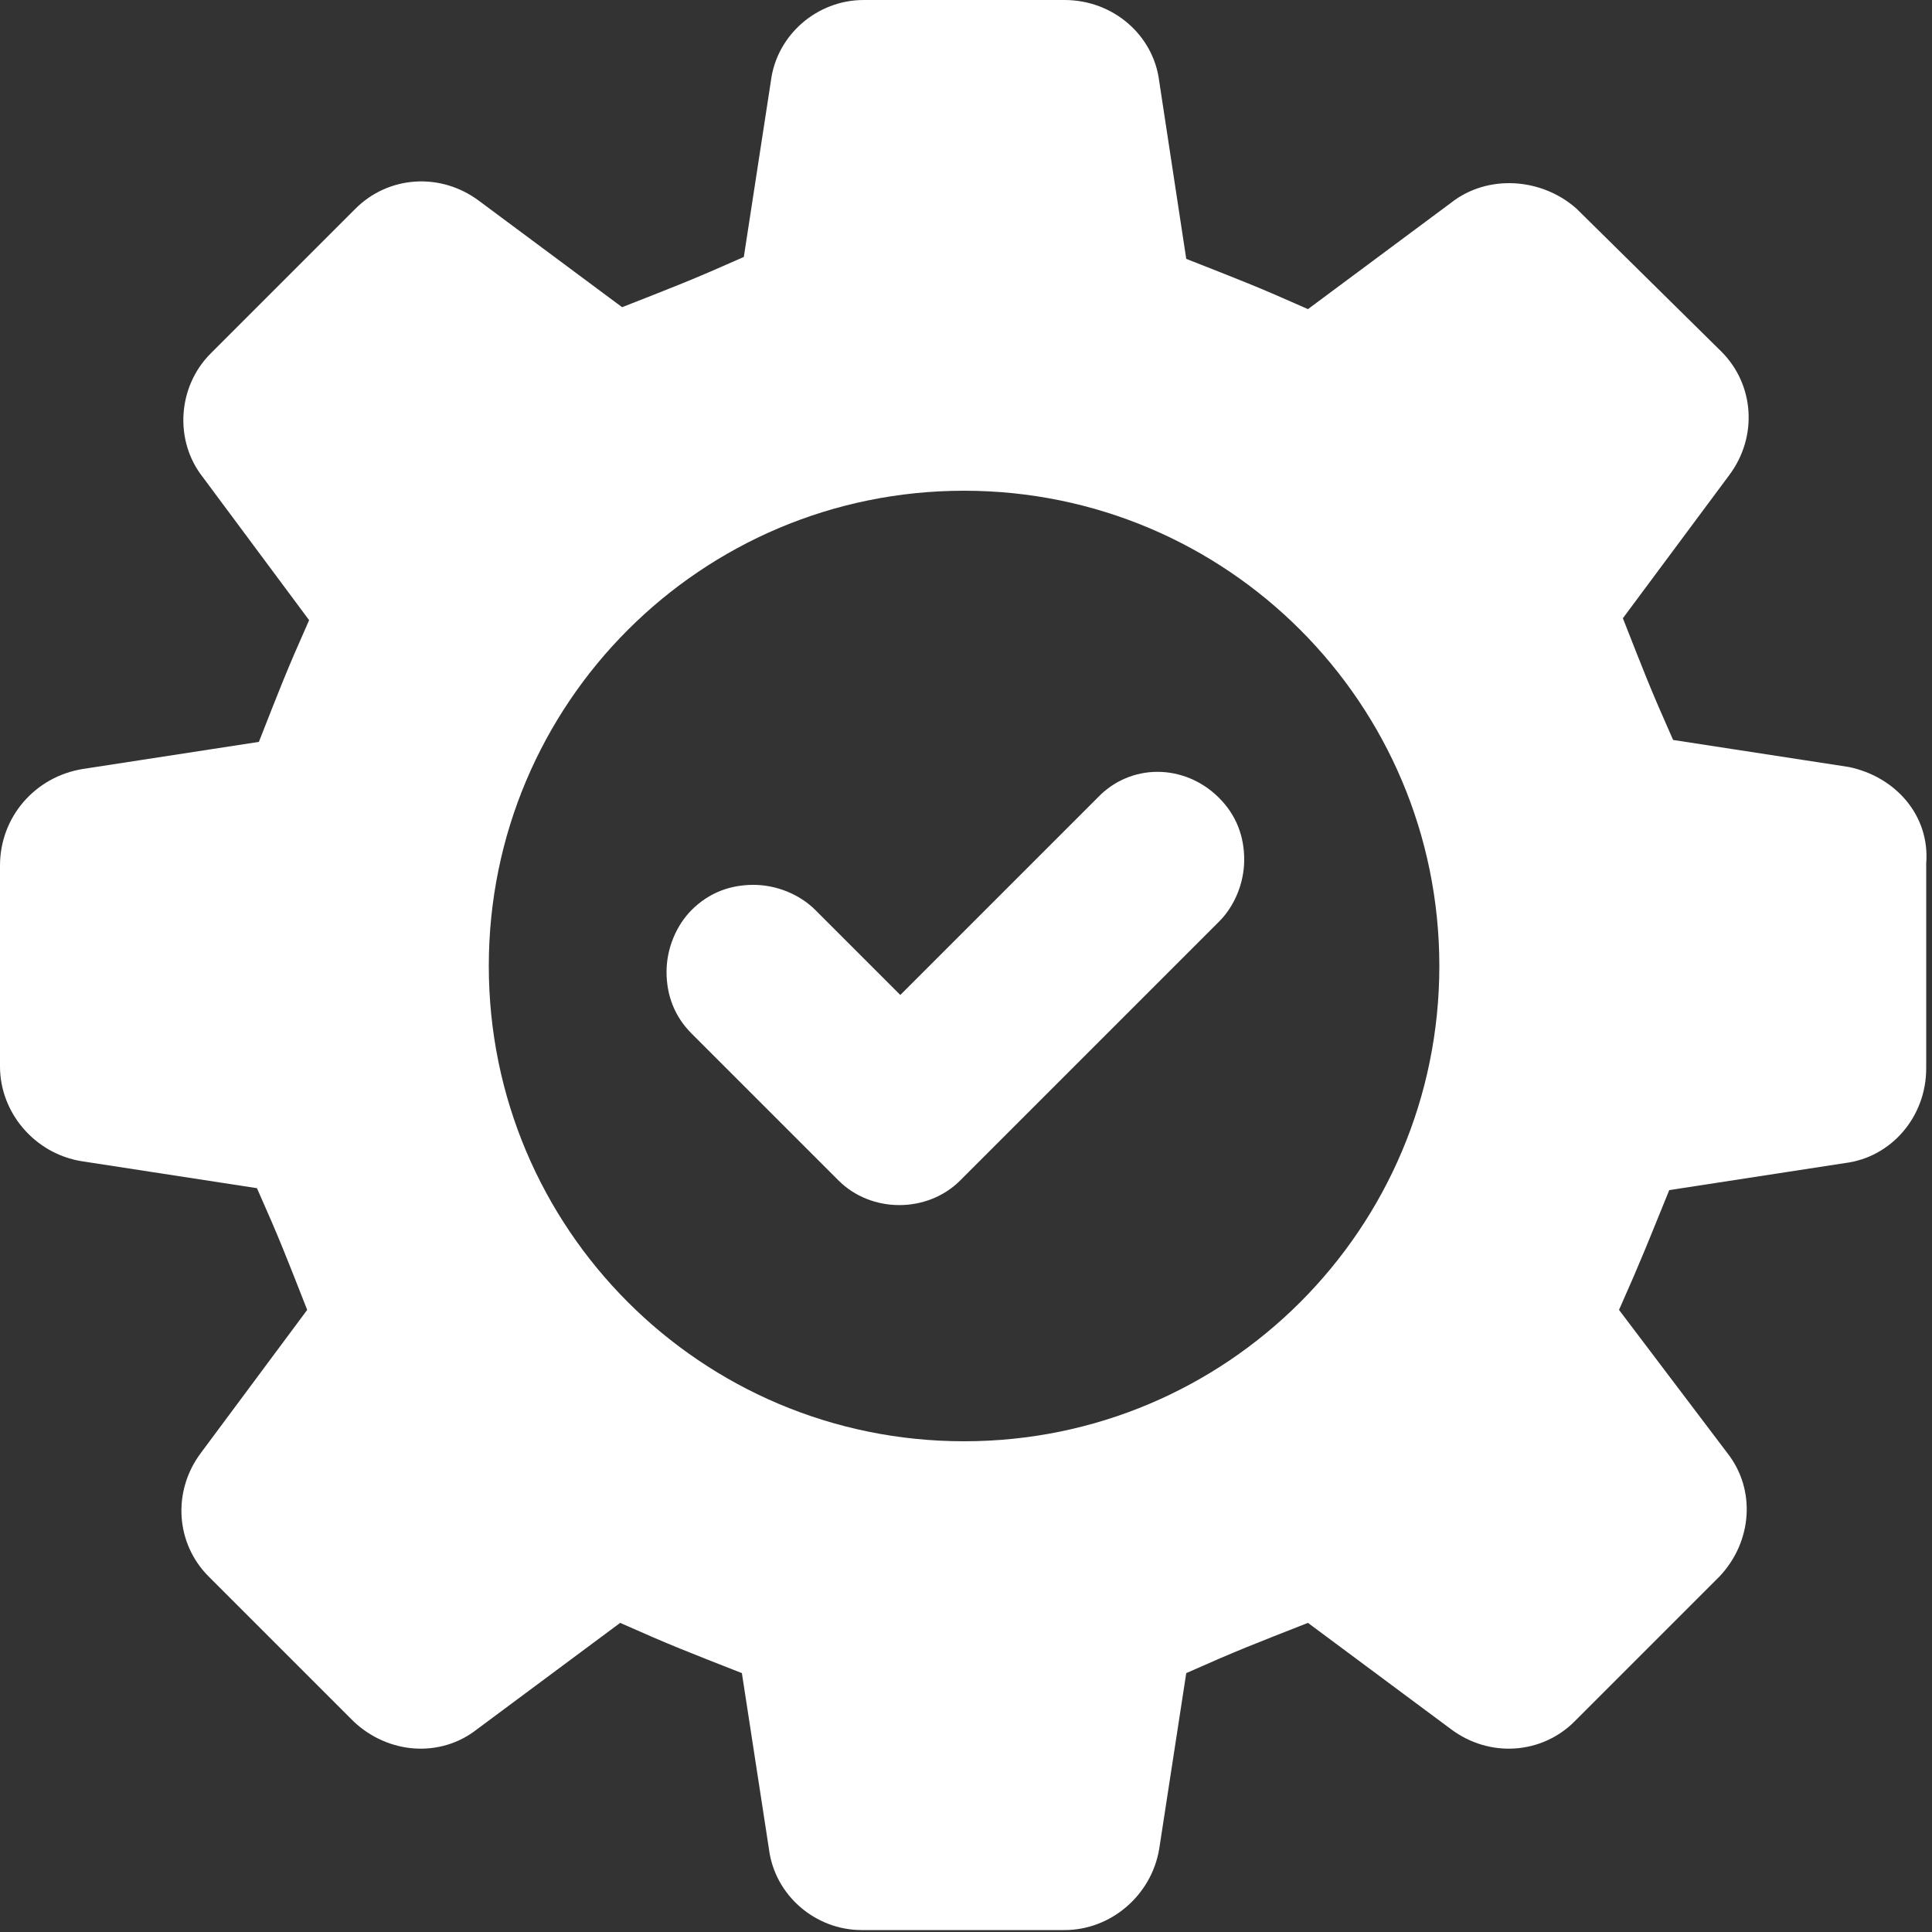
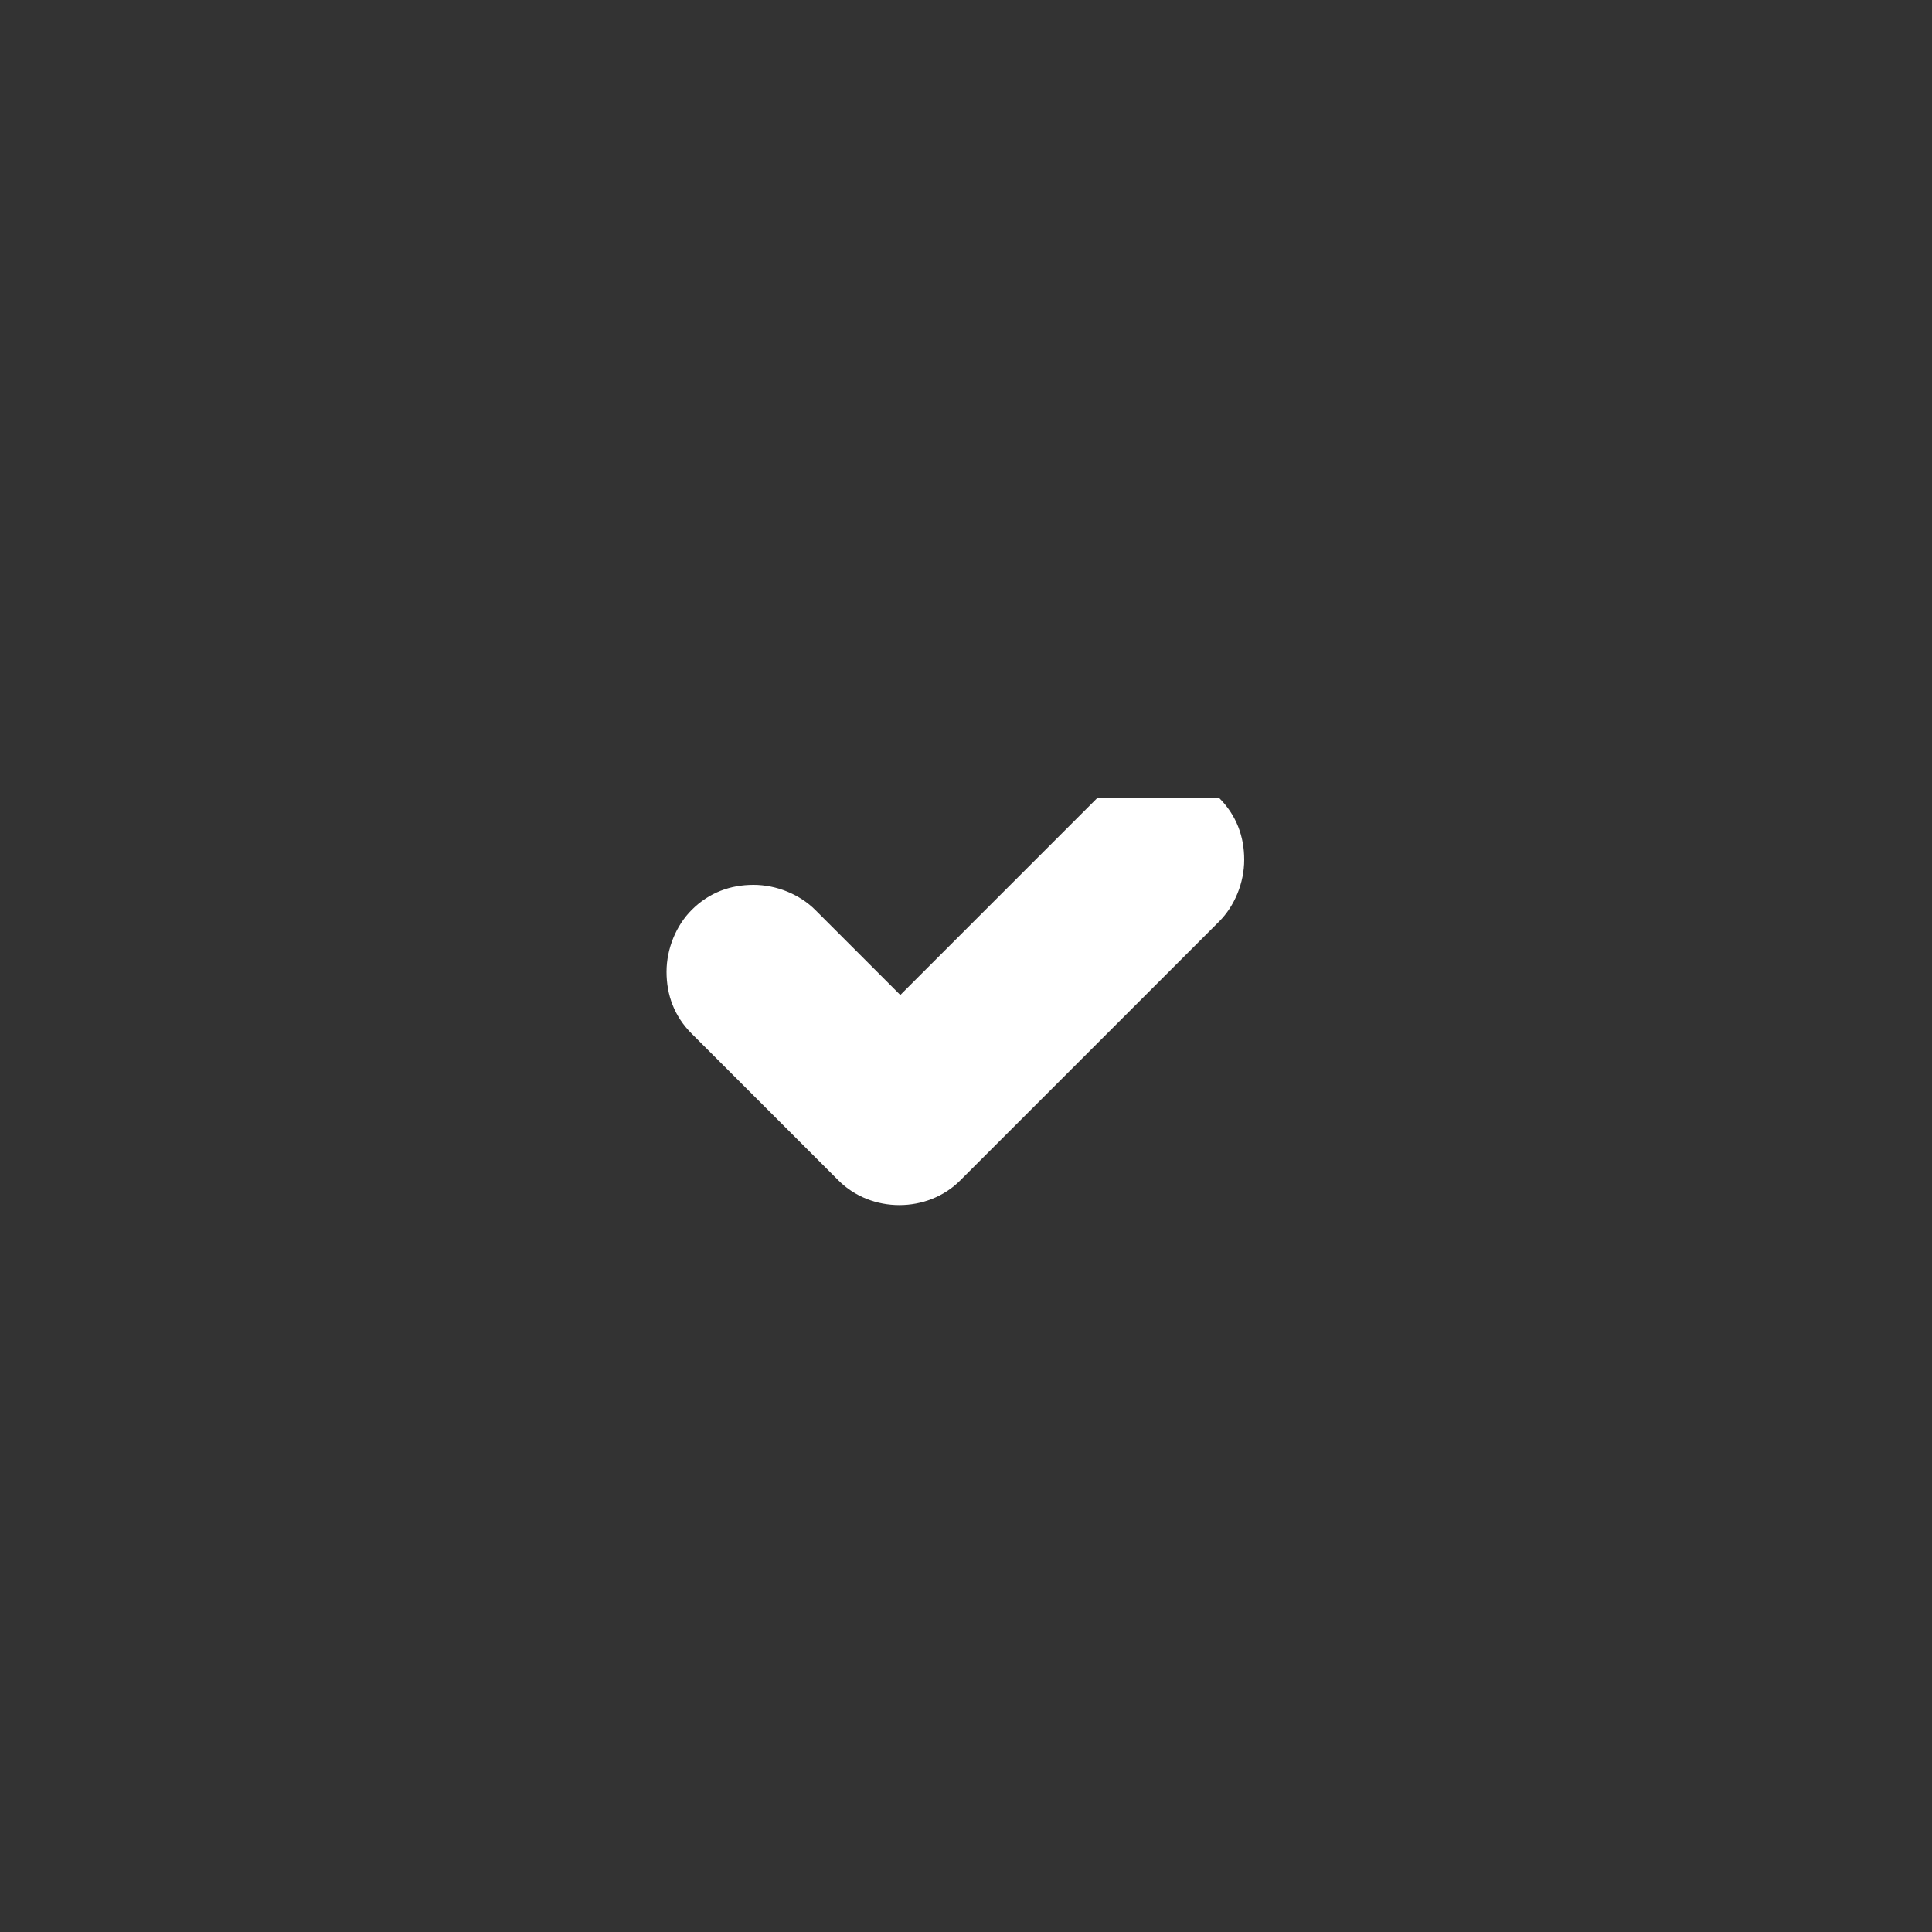
<svg xmlns="http://www.w3.org/2000/svg" id="Livello_1" version="1.1" viewBox="0 0 100 100">
  <rect x="0" y="0" width="100" height="100" fill="#333333" stroke="none" />
  <defs>
    <style>
      .st0 {
        fill: #fff;
      }
    </style>
  </defs>
-   <path class="st0" d="M95.7,39.7l-9.1-1.4c-1.2-2.7-1.5-3.5-2.6-6.3l5.5-7.4c1.5-2,1.3-4.7-.4-6.4l-7.5-7.4c-1.8-1.6-4.6-1.8-6.5-.3l-7.4,5.5c-2.7-1.2-3.5-1.5-6.3-2.6l-1.4-9.2c-.3-2.4-2.4-4.2-4.9-4.2h-10.4c-2.4,0-4.5,1.8-4.8,4.2l-1.4,9.1c-2.7,1.2-3.5,1.5-6.3,2.6l-7.4-5.5c-2-1.5-4.7-1.3-6.4.4l-7.5,7.5c-1.7,1.7-1.9,4.5-.4,6.4l5.5,7.4c-1.2,2.7-1.5,3.5-2.6,6.3l-9.1,1.4c-2.5.4-4.3,2.5-4.3,5v10.4c0,2.4,1.8,4.5,4.2,4.9l9.1,1.4c1.2,2.7,1.5,3.5,2.6,6.3l-5.5,7.4c-1.5,2-1.3,4.7.4,6.4l7.5,7.5c1.8,1.7,4.5,1.9,6.4.4l7.4-5.5c2.7,1.2,3.5,1.5,6.3,2.6l1.4,9.1c.3,2.4,2.4,4.2,4.8,4.2h10.5c2.4,0,4.5-1.8,4.9-4.2l1.4-9.1c2.7-1.2,3.5-1.5,6.3-2.6l7.4,5.5c2,1.5,4.7,1.3,6.4-.4l7.5-7.5c1.7-1.8,1.9-4.5.4-6.4l-5.6-7.4c1.2-2.7,1.5-3.5,2.6-6.2l9.1-1.4c2.4-.3,4.2-2.4,4.2-4.9v-10.6c.2-2.5-1.6-4.5-4-5h0ZM49.9,74.6c-13.6,0-24.6-11-24.6-24.6s11-24.6,24.6-24.6,24.6,11,24.6,24.6-11,24.6-24.6,24.6Z" />
-   <path class="st0" d="M56.8,41.3l-10.2,10.2-4.4-4.4c-.8-.8-2-1.3-3.2-1.3s-2.3.4-3.2,1.3c-.8.8-1.3,2-1.3,3.2s.4,2.3,1.3,3.2l7.6,7.6c1.7,1.7,4.6,1.7,6.3,0l13.4-13.4c.8-.8,1.3-2,1.3-3.2s-.4-2.3-1.3-3.2c-1.8-1.8-4.6-1.8-6.3,0h0Z" />
+   <path class="st0" d="M56.8,41.3l-10.2,10.2-4.4-4.4c-.8-.8-2-1.3-3.2-1.3s-2.3.4-3.2,1.3c-.8.8-1.3,2-1.3,3.2s.4,2.3,1.3,3.2l7.6,7.6c1.7,1.7,4.6,1.7,6.3,0l13.4-13.4c.8-.8,1.3-2,1.3-3.2s-.4-2.3-1.3-3.2h0Z" />
</svg>